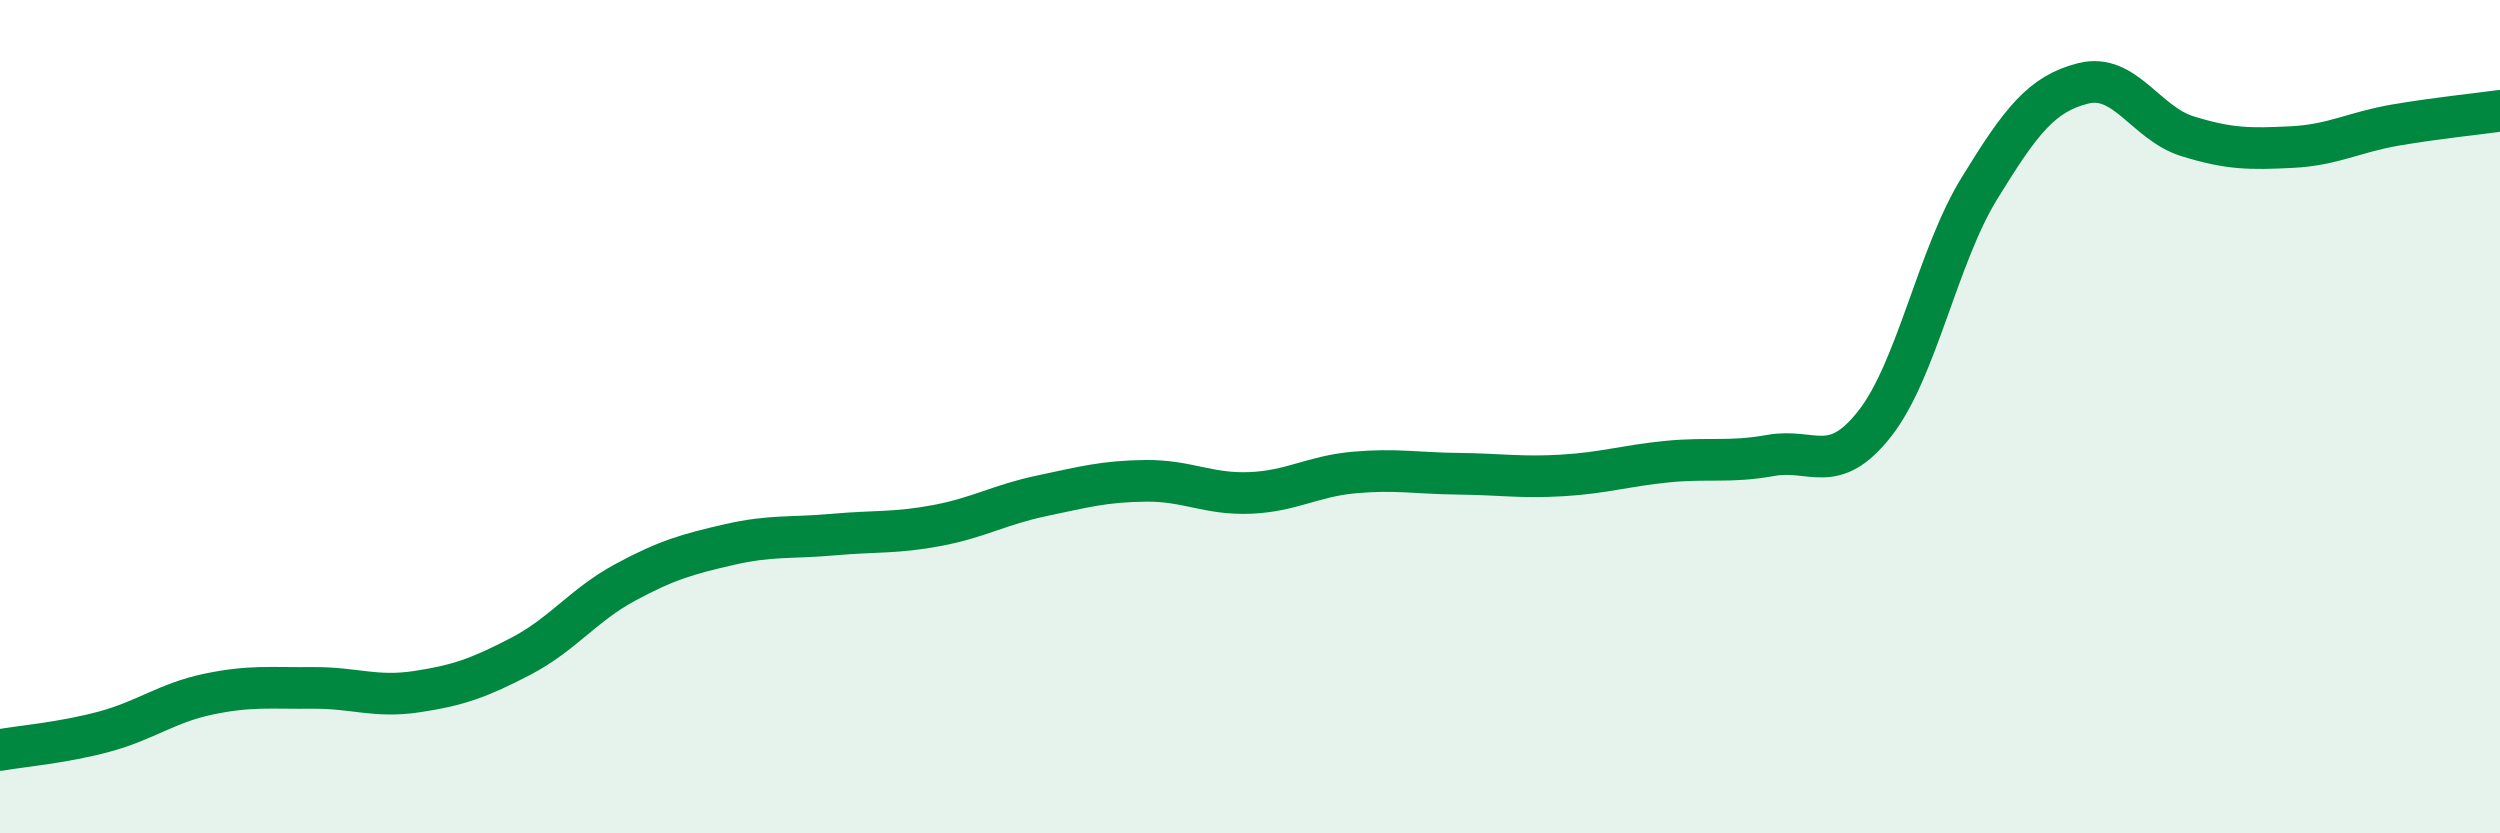
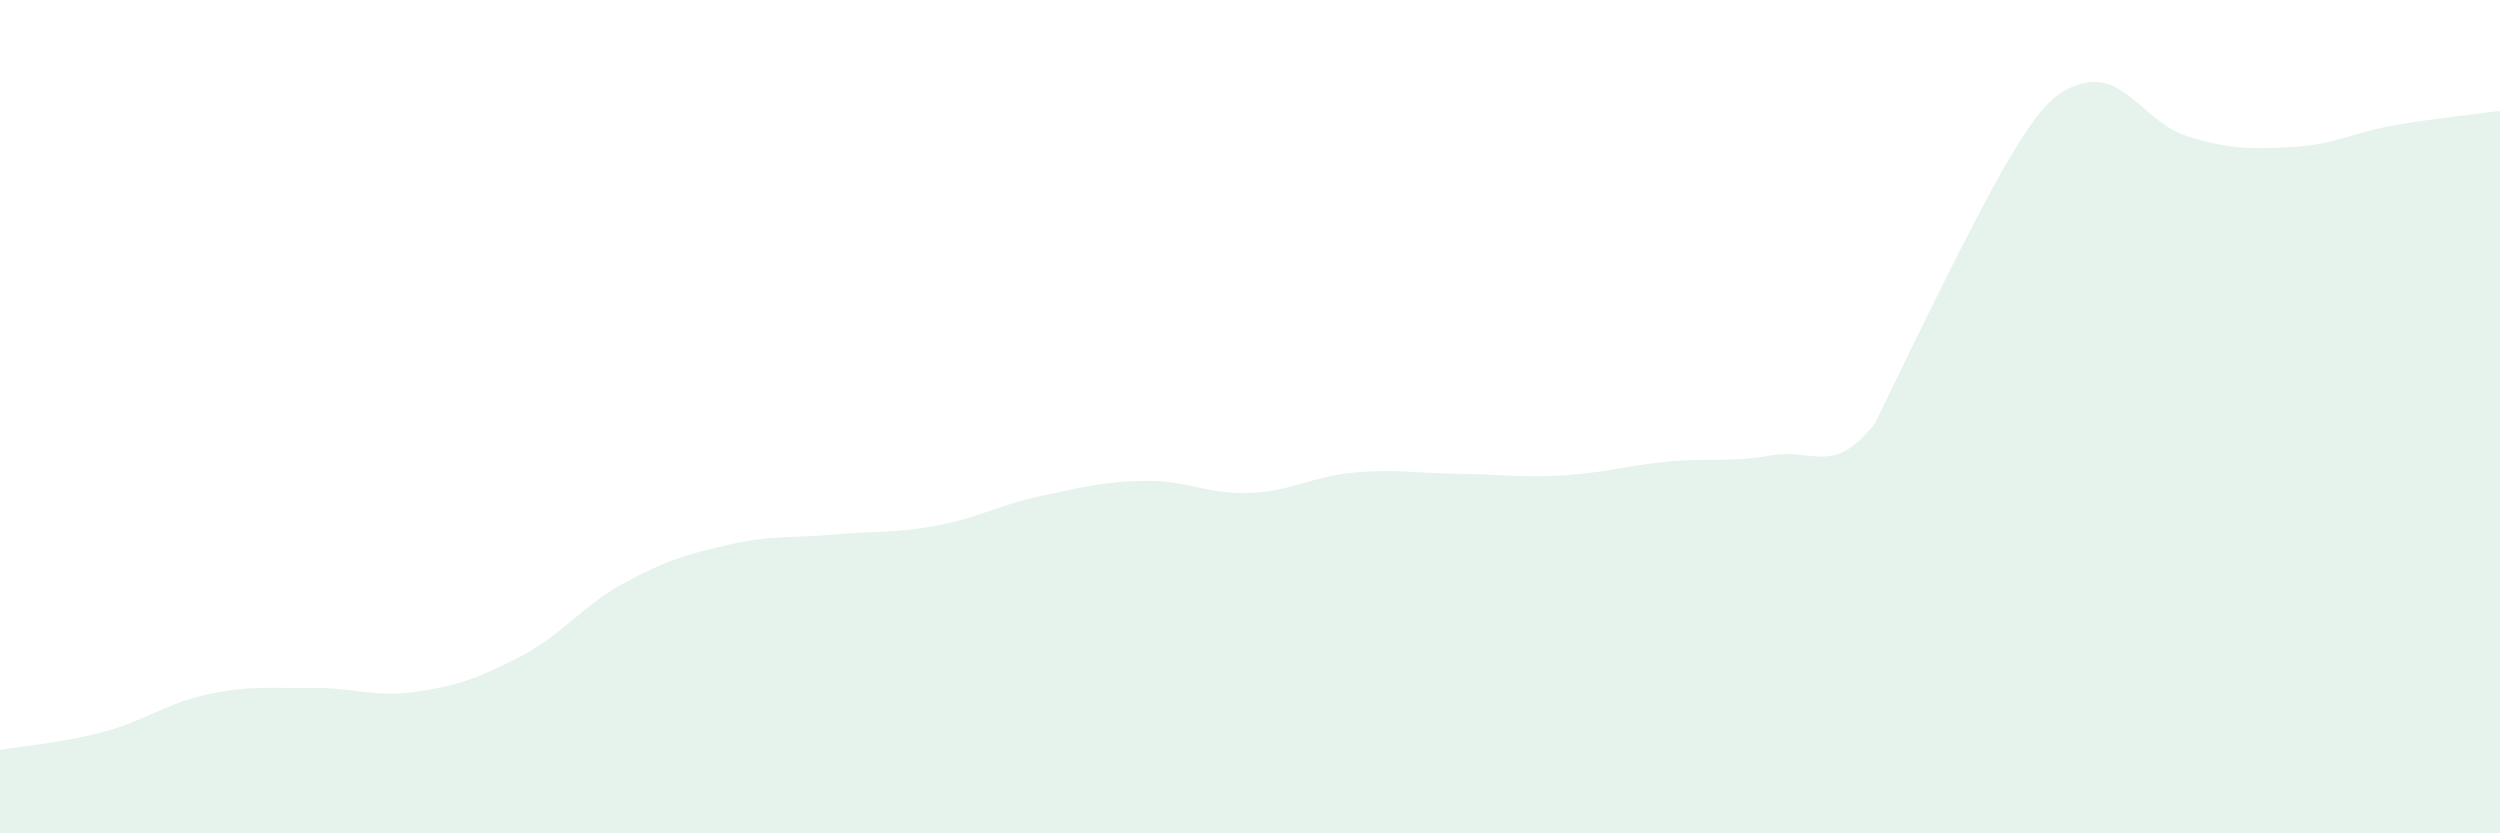
<svg xmlns="http://www.w3.org/2000/svg" width="60" height="20" viewBox="0 0 60 20">
-   <path d="M 0,18 C 0.5,17.91 1.5,17.83 2.5,17.56 C 3.5,17.29 4,16.87 5,16.66 C 6,16.45 6.5,16.52 7.5,16.51 C 8.5,16.5 9,16.75 10,16.6 C 11,16.45 11.5,16.27 12.5,15.75 C 13.5,15.23 14,14.52 15,13.98 C 16,13.44 16.5,13.3 17.5,13.07 C 18.5,12.84 19,12.92 20,12.83 C 21,12.74 21.5,12.8 22.5,12.61 C 23.5,12.42 24,12.11 25,11.9 C 26,11.69 26.5,11.55 27.5,11.54 C 28.5,11.53 29,11.87 30,11.83 C 31,11.79 31.5,11.43 32.5,11.34 C 33.5,11.25 34,11.36 35,11.37 C 36,11.38 36.5,11.47 37.5,11.41 C 38.5,11.35 39,11.18 40,11.08 C 41,10.98 41.5,11.11 42.5,10.93 C 43.5,10.75 44,11.44 45,10.16 C 46,8.88 46.5,6.16 47.5,4.53 C 48.5,2.9 49,2.25 50,2 C 51,1.75 51.5,2.96 52.5,3.27 C 53.5,3.58 54,3.58 55,3.53 C 56,3.48 56.5,3.17 57.5,3 C 58.5,2.83 59.5,2.73 60,2.66L60 20L0 20Z" fill="#008740" opacity="0.1" stroke-linecap="round" stroke-linejoin="round" />
-   <path d="M 0,18 C 0.5,17.91 1.5,17.83 2.5,17.56 C 3.5,17.29 4,16.87 5,16.66 C 6,16.45 6.5,16.52 7.5,16.51 C 8.5,16.5 9,16.75 10,16.6 C 11,16.45 11.5,16.27 12.5,15.75 C 13.5,15.23 14,14.52 15,13.98 C 16,13.44 16.5,13.3 17.5,13.07 C 18.5,12.84 19,12.92 20,12.83 C 21,12.74 21.5,12.8 22.5,12.61 C 23.5,12.42 24,12.11 25,11.9 C 26,11.69 26.5,11.55 27.5,11.54 C 28.5,11.53 29,11.87 30,11.83 C 31,11.79 31.5,11.43 32.5,11.34 C 33.5,11.25 34,11.36 35,11.37 C 36,11.38 36.5,11.47 37.5,11.41 C 38.5,11.35 39,11.18 40,11.08 C 41,10.98 41.5,11.11 42.5,10.93 C 43.5,10.75 44,11.44 45,10.16 C 46,8.88 46.5,6.16 47.5,4.53 C 48.5,2.9 49,2.25 50,2 C 51,1.75 51.5,2.96 52.5,3.27 C 53.5,3.58 54,3.58 55,3.53 C 56,3.48 56.5,3.17 57.5,3 C 58.5,2.83 59.5,2.73 60,2.66" stroke="#008740" stroke-width="1" fill="none" stroke-linecap="round" stroke-linejoin="round" />
+   <path d="M 0,18 C 0.5,17.91 1.5,17.83 2.5,17.56 C 3.5,17.29 4,16.87 5,16.66 C 6,16.45 6.5,16.52 7.5,16.51 C 8.5,16.5 9,16.75 10,16.6 C 11,16.45 11.5,16.27 12.5,15.75 C 13.5,15.23 14,14.52 15,13.98 C 16,13.44 16.5,13.3 17.5,13.07 C 18.5,12.84 19,12.92 20,12.83 C 21,12.74 21.5,12.8 22.5,12.61 C 23.5,12.42 24,12.11 25,11.9 C 26,11.69 26.5,11.55 27.5,11.54 C 28.5,11.53 29,11.87 30,11.83 C 31,11.79 31.5,11.43 32.5,11.34 C 33.5,11.25 34,11.36 35,11.37 C 36,11.38 36.5,11.47 37.5,11.41 C 38.5,11.35 39,11.18 40,11.08 C 41,10.98 41.5,11.11 42.5,10.93 C 43.5,10.75 44,11.44 45,10.16 C 48.5,2.9 49,2.25 50,2 C 51,1.75 51.5,2.96 52.5,3.27 C 53.5,3.58 54,3.58 55,3.53 C 56,3.48 56.5,3.17 57.5,3 C 58.5,2.83 59.5,2.73 60,2.66L60 20L0 20Z" fill="#008740" opacity="0.1" stroke-linecap="round" stroke-linejoin="round" />
</svg>